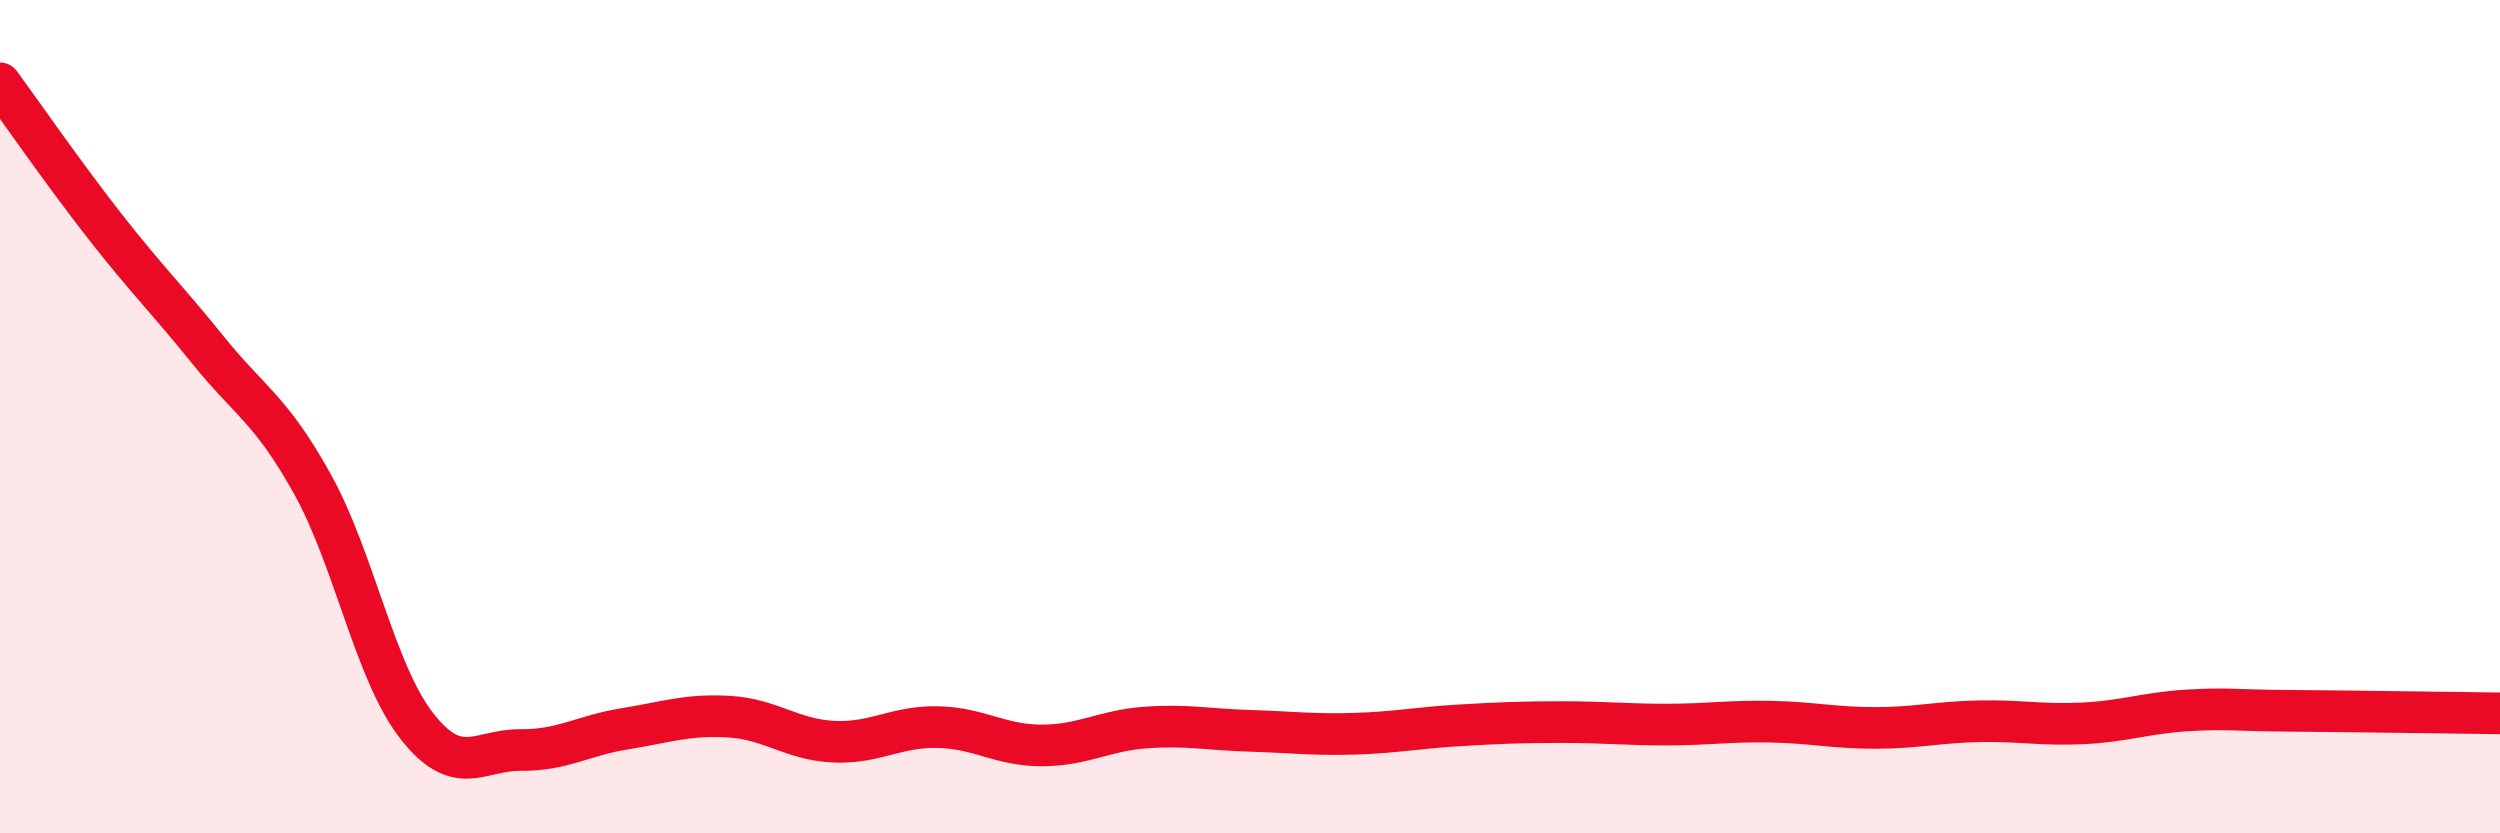
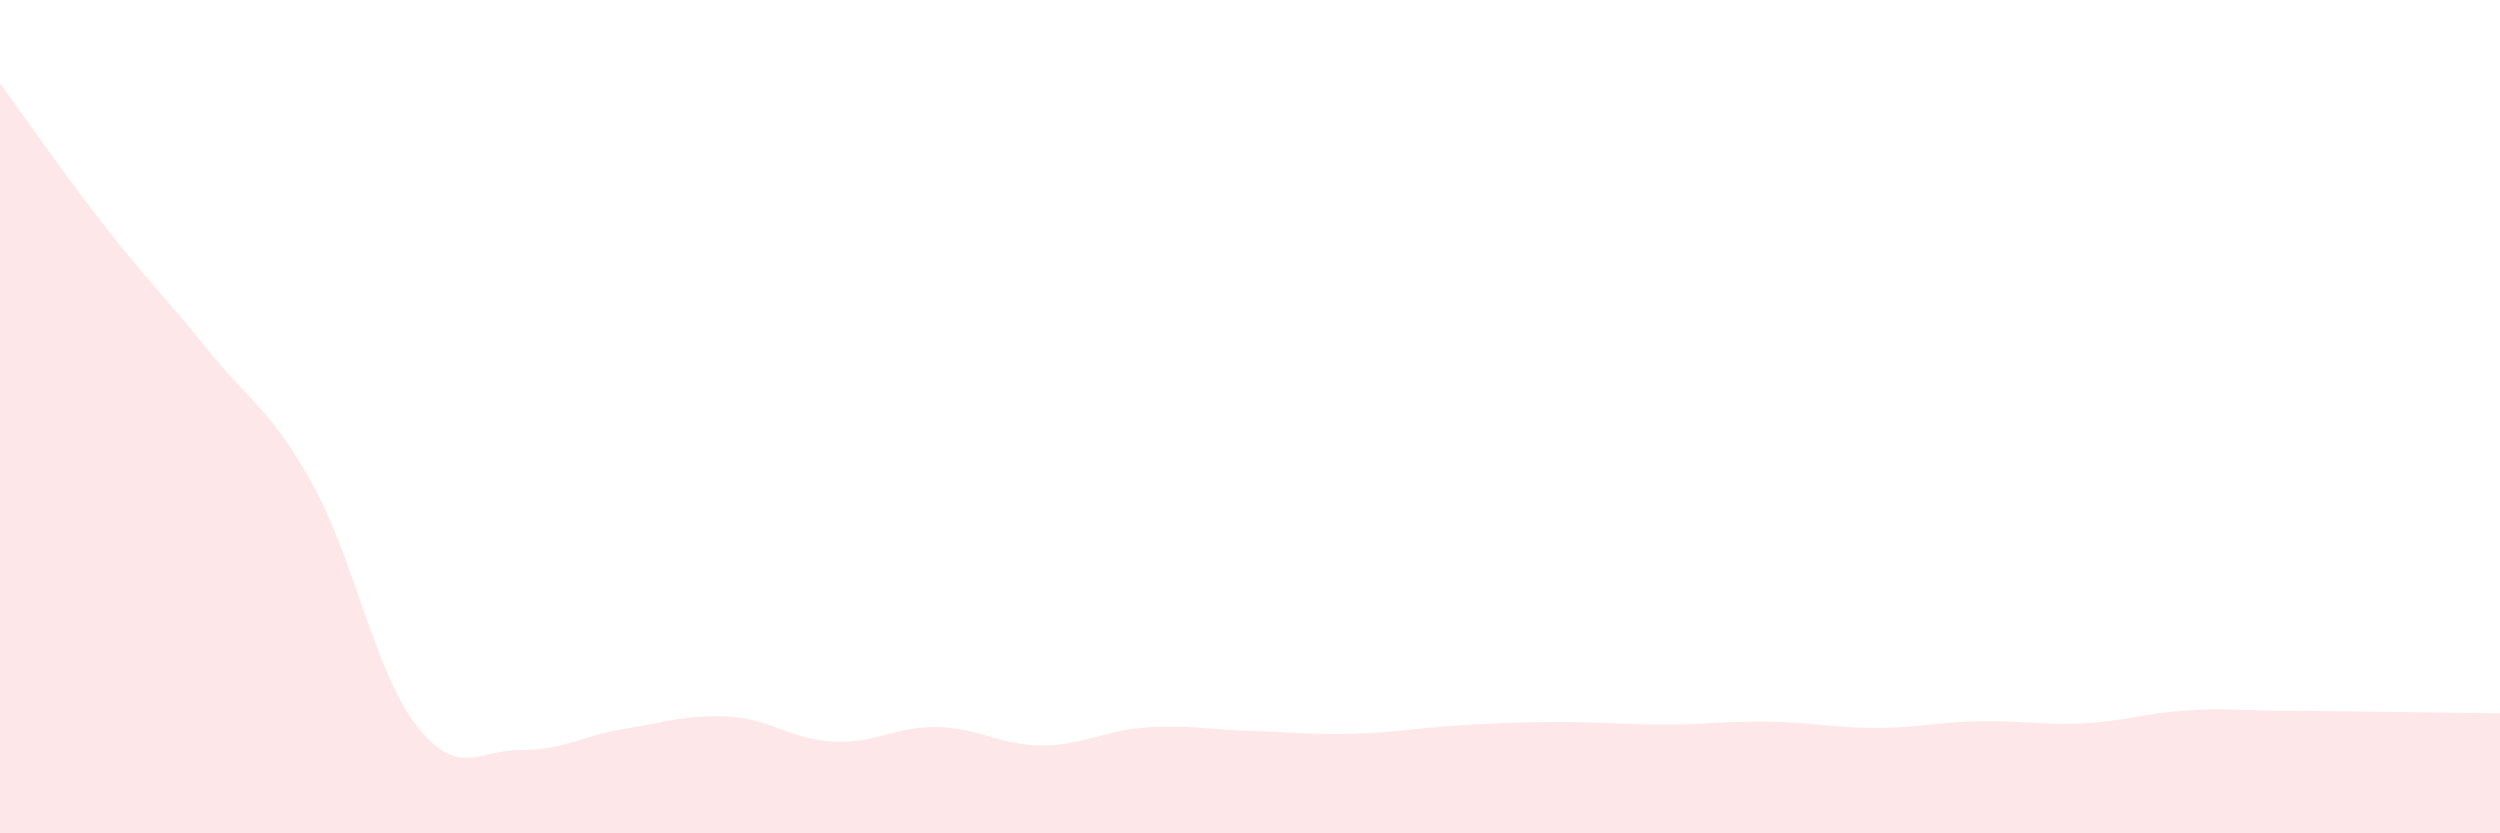
<svg xmlns="http://www.w3.org/2000/svg" width="60" height="20" viewBox="0 0 60 20">
  <path d="M 0,2 C 0.5,2.68 1.5,4.13 2.5,5.41 C 3.5,6.69 4,7.17 5,8.41 C 6,9.65 6.5,9.82 7.5,11.62 C 8.5,13.42 9,16.14 10,17.42 C 11,18.7 11.5,17.99 12.5,18 C 13.5,18.01 14,17.65 15,17.49 C 16,17.33 16.5,17.14 17.5,17.2 C 18.5,17.26 19,17.75 20,17.8 C 21,17.85 21.5,17.43 22.5,17.45 C 23.5,17.47 24,17.89 25,17.89 C 26,17.89 26.5,17.53 27.5,17.46 C 28.5,17.39 29,17.51 30,17.54 C 31,17.57 31.5,17.64 32.5,17.61 C 33.5,17.58 34,17.47 35,17.41 C 36,17.35 36.5,17.33 37.5,17.33 C 38.5,17.33 39,17.39 40,17.39 C 41,17.39 41.5,17.3 42.5,17.32 C 43.5,17.34 44,17.47 45,17.47 C 46,17.47 46.5,17.33 47.5,17.31 C 48.5,17.29 49,17.41 50,17.36 C 51,17.31 51.5,17.11 52.5,17.05 C 53.5,16.99 53.5,17.05 55,17.06 C 56.5,17.07 59,17.11 60,17.12L60 20L0 20Z" fill="#EB0A25" opacity="0.1" stroke-linecap="round" stroke-linejoin="round" />
-   <path d="M 0,2 C 0.5,2.68 1.5,4.13 2.5,5.41 C 3.5,6.69 4,7.17 5,8.41 C 6,9.65 6.5,9.82 7.5,11.62 C 8.5,13.42 9,16.14 10,17.42 C 11,18.7 11.5,17.99 12.5,18 C 13.5,18.01 14,17.65 15,17.49 C 16,17.33 16.5,17.14 17.5,17.2 C 18.5,17.26 19,17.75 20,17.8 C 21,17.85 21.5,17.43 22.5,17.45 C 23.5,17.47 24,17.89 25,17.89 C 26,17.89 26.5,17.53 27.5,17.46 C 28.5,17.39 29,17.51 30,17.54 C 31,17.57 31.5,17.64 32.5,17.61 C 33.5,17.58 34,17.47 35,17.41 C 36,17.35 36.5,17.33 37.5,17.33 C 38.5,17.33 39,17.39 40,17.39 C 41,17.39 41.5,17.3 42.5,17.32 C 43.5,17.34 44,17.47 45,17.47 C 46,17.47 46.5,17.33 47.5,17.31 C 48.5,17.29 49,17.41 50,17.36 C 51,17.31 51.5,17.11 52.5,17.05 C 53.5,16.99 53.5,17.05 55,17.06 C 56.5,17.07 59,17.11 60,17.12" stroke="#EB0A25" stroke-width="1" fill="none" stroke-linecap="round" stroke-linejoin="round" />
</svg>